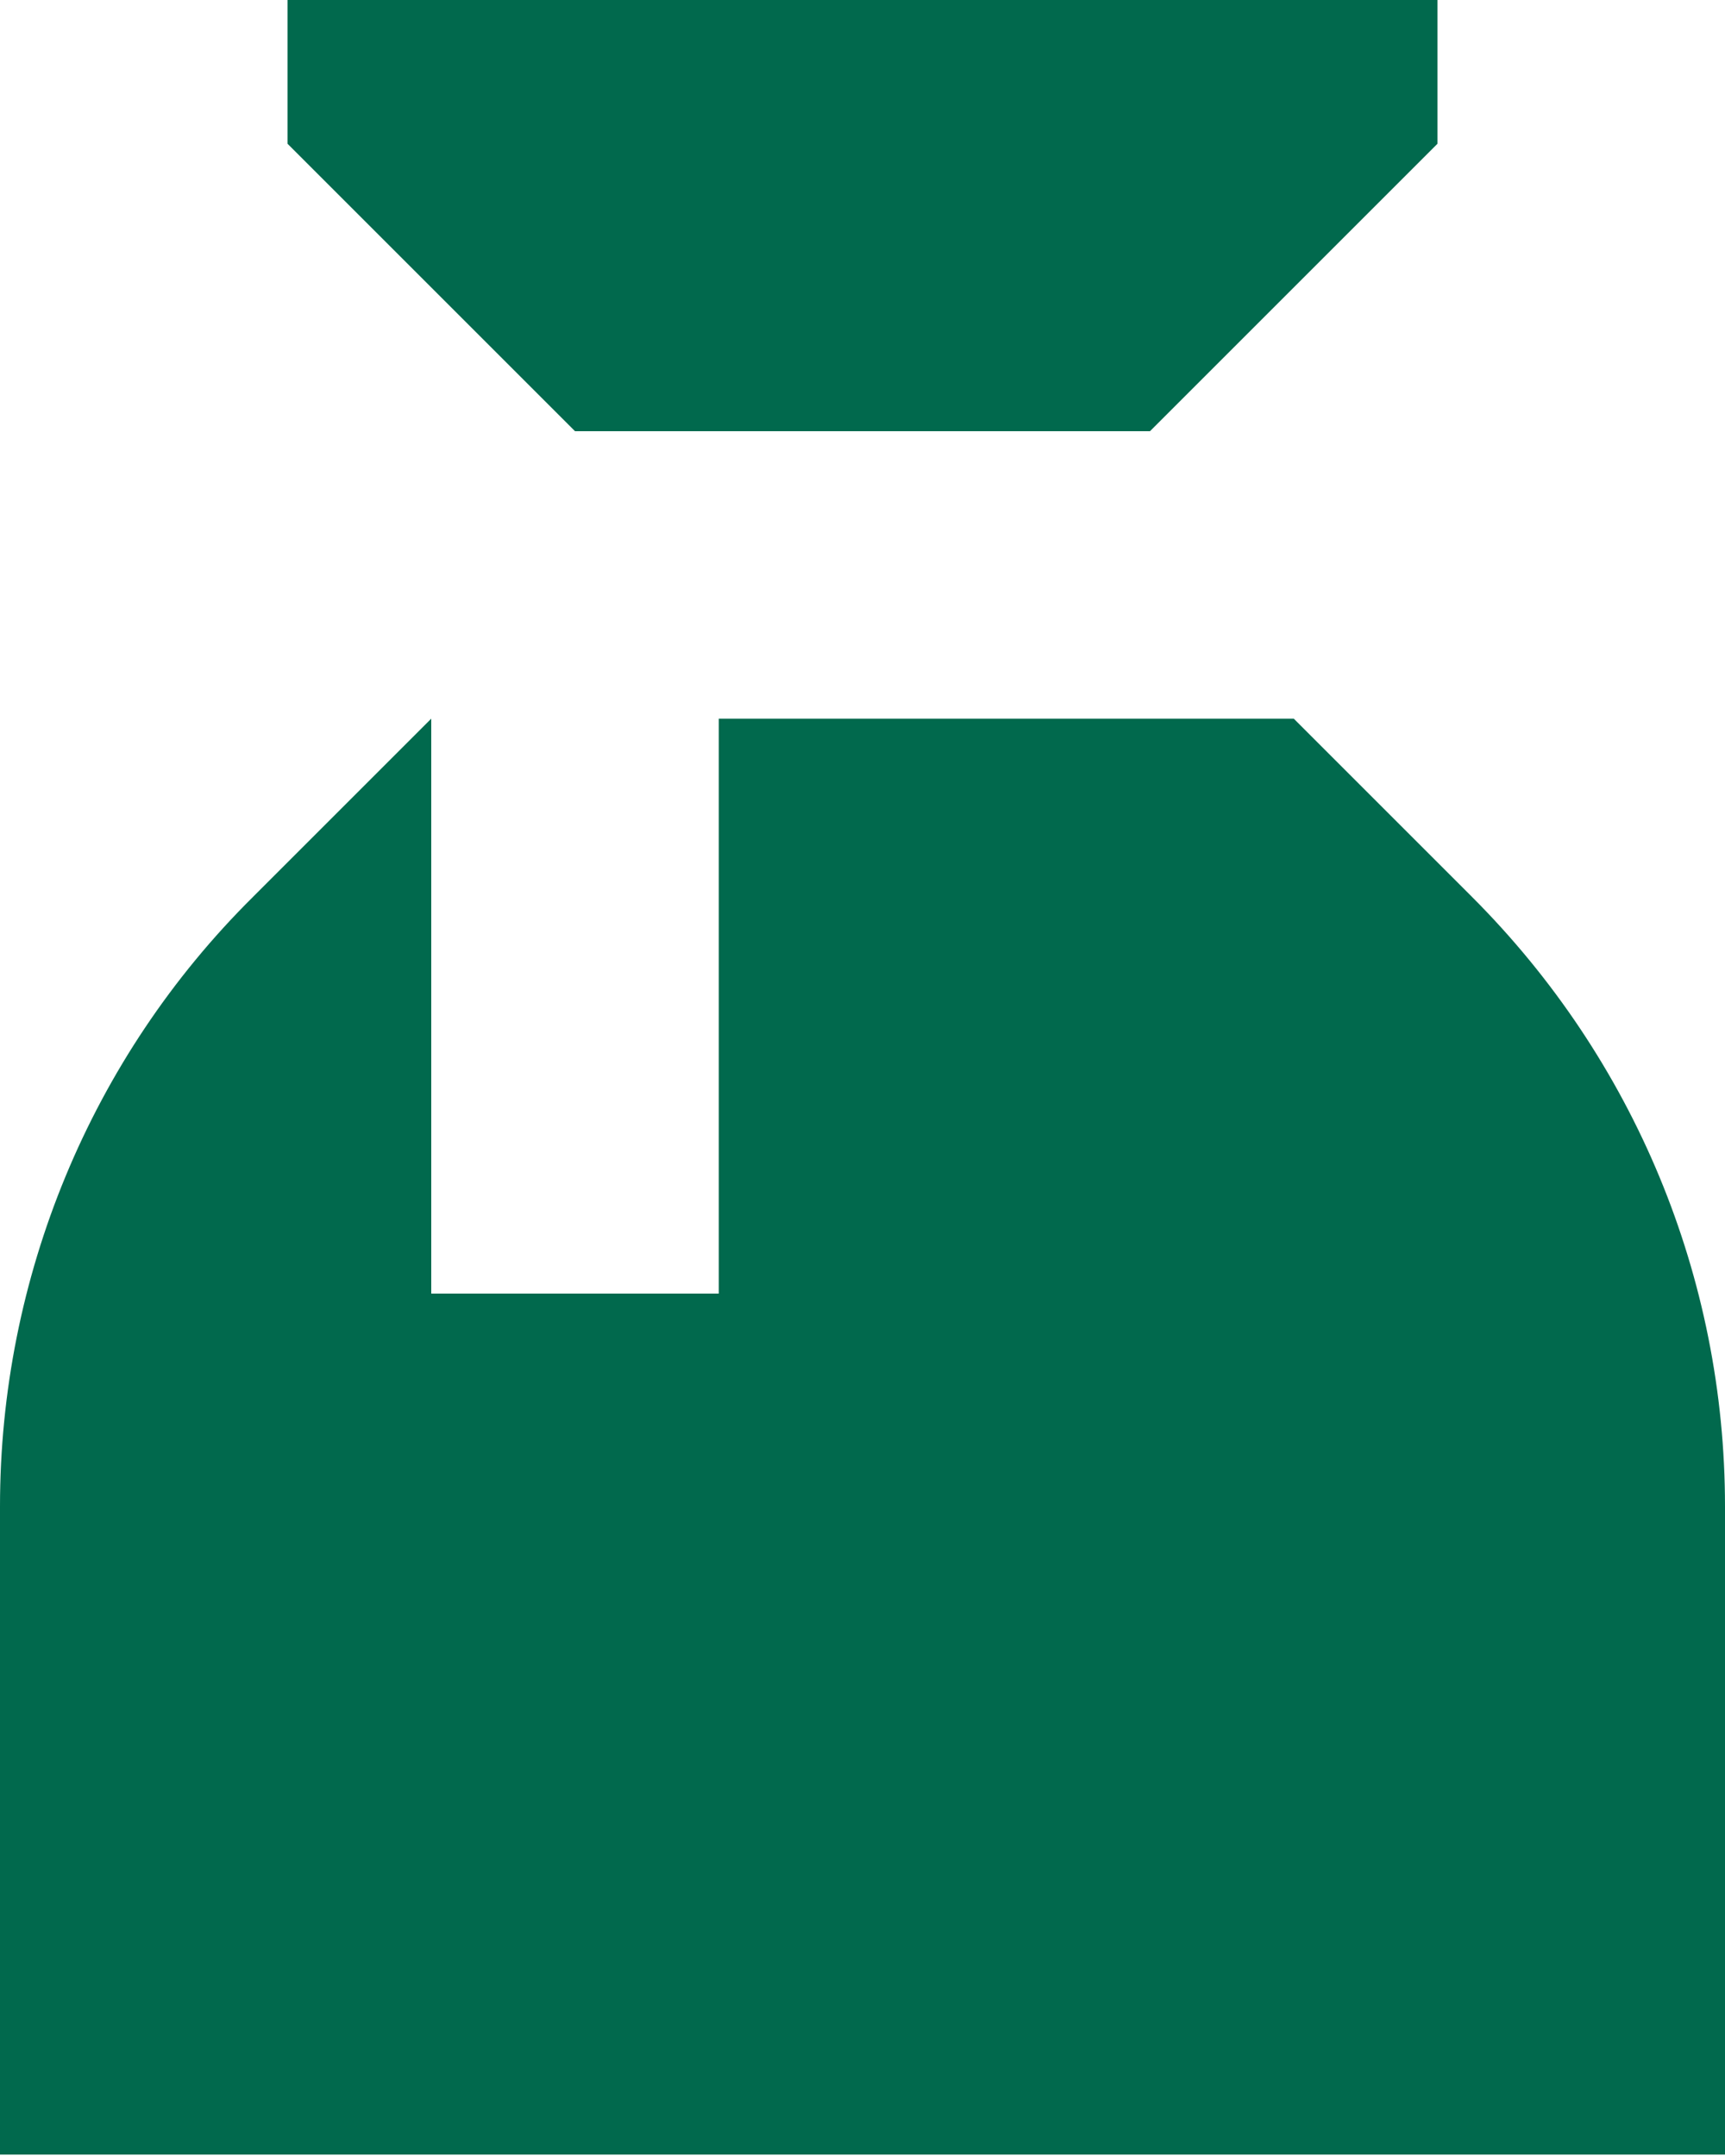
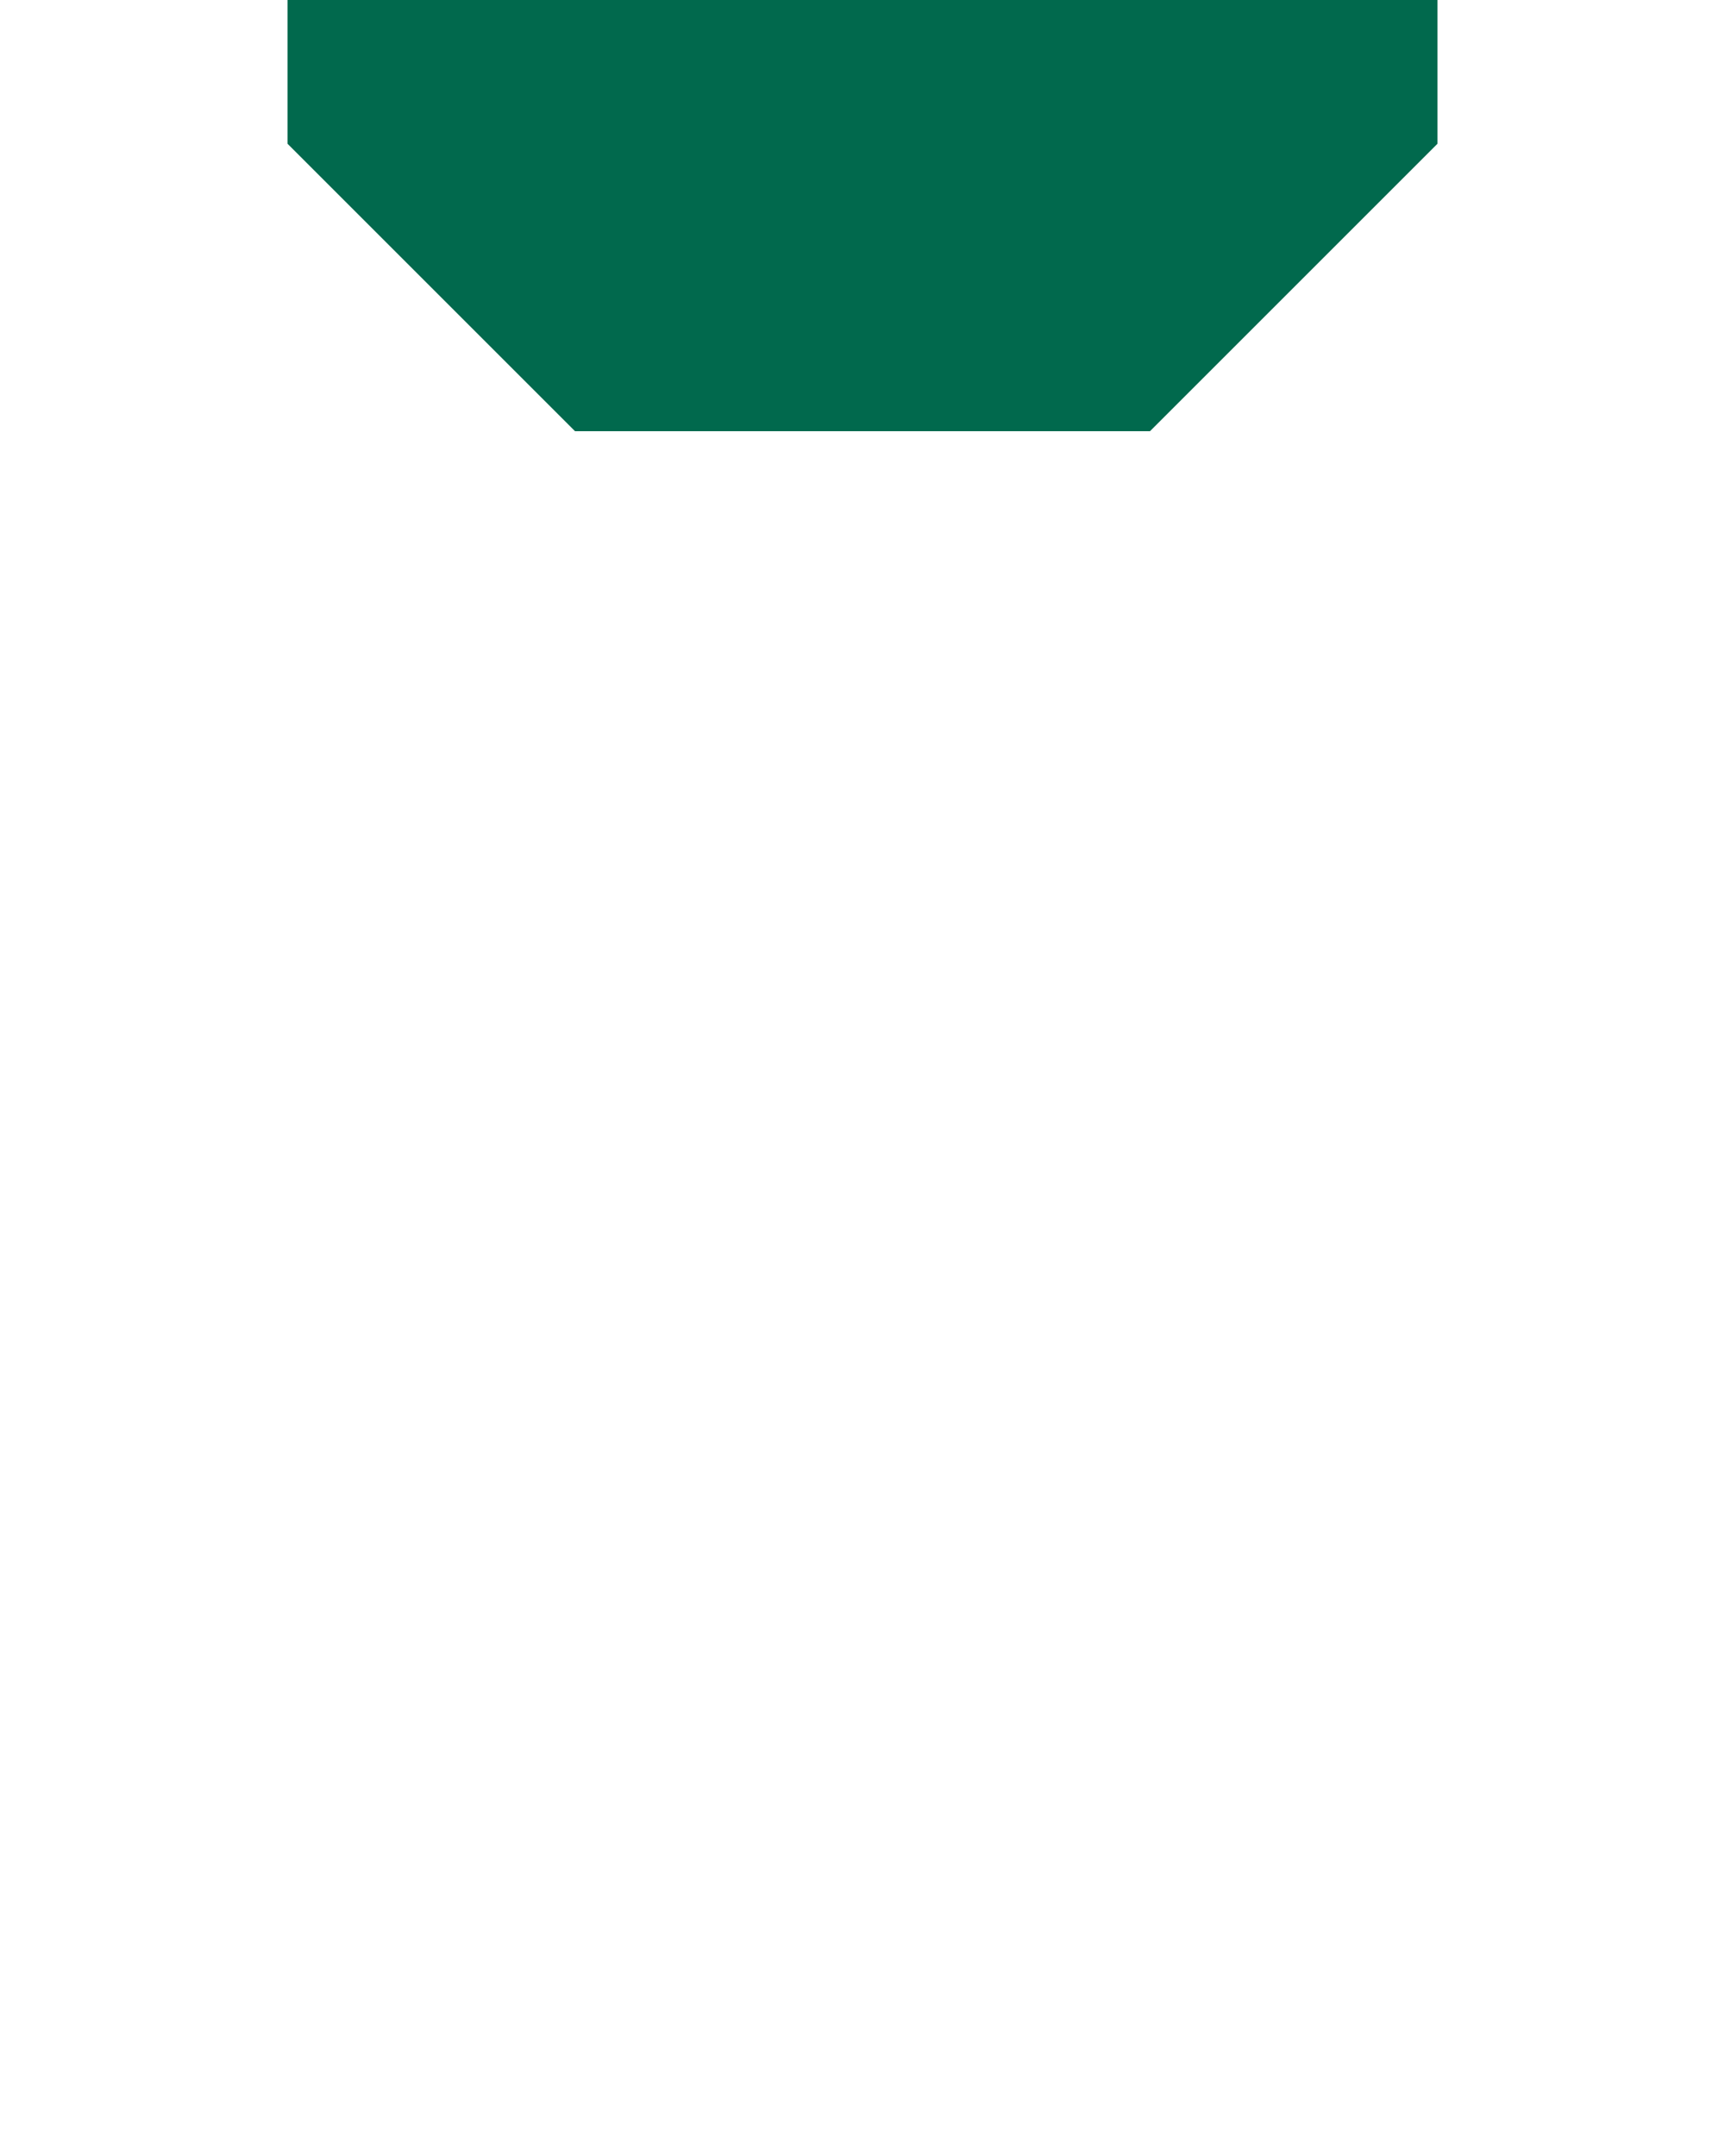
<svg xmlns="http://www.w3.org/2000/svg" id="Ebene_1" viewBox="0 0 12 15">
  <path d="M2,0h8v1l-2,2h-4L2,1V0Z" style="fill:#01694d;" />
-   <path d="M1.76,6.24l1.24-1.24v4h2v-4h4s1.24,1.24,1.24,1.24c1.13,1.13,1.76,2.65,1.76,4.24v4.51H0v-4.51c0-1.59.63-3.12,1.76-4.24Z" style="fill:#01694d;" />
</svg>